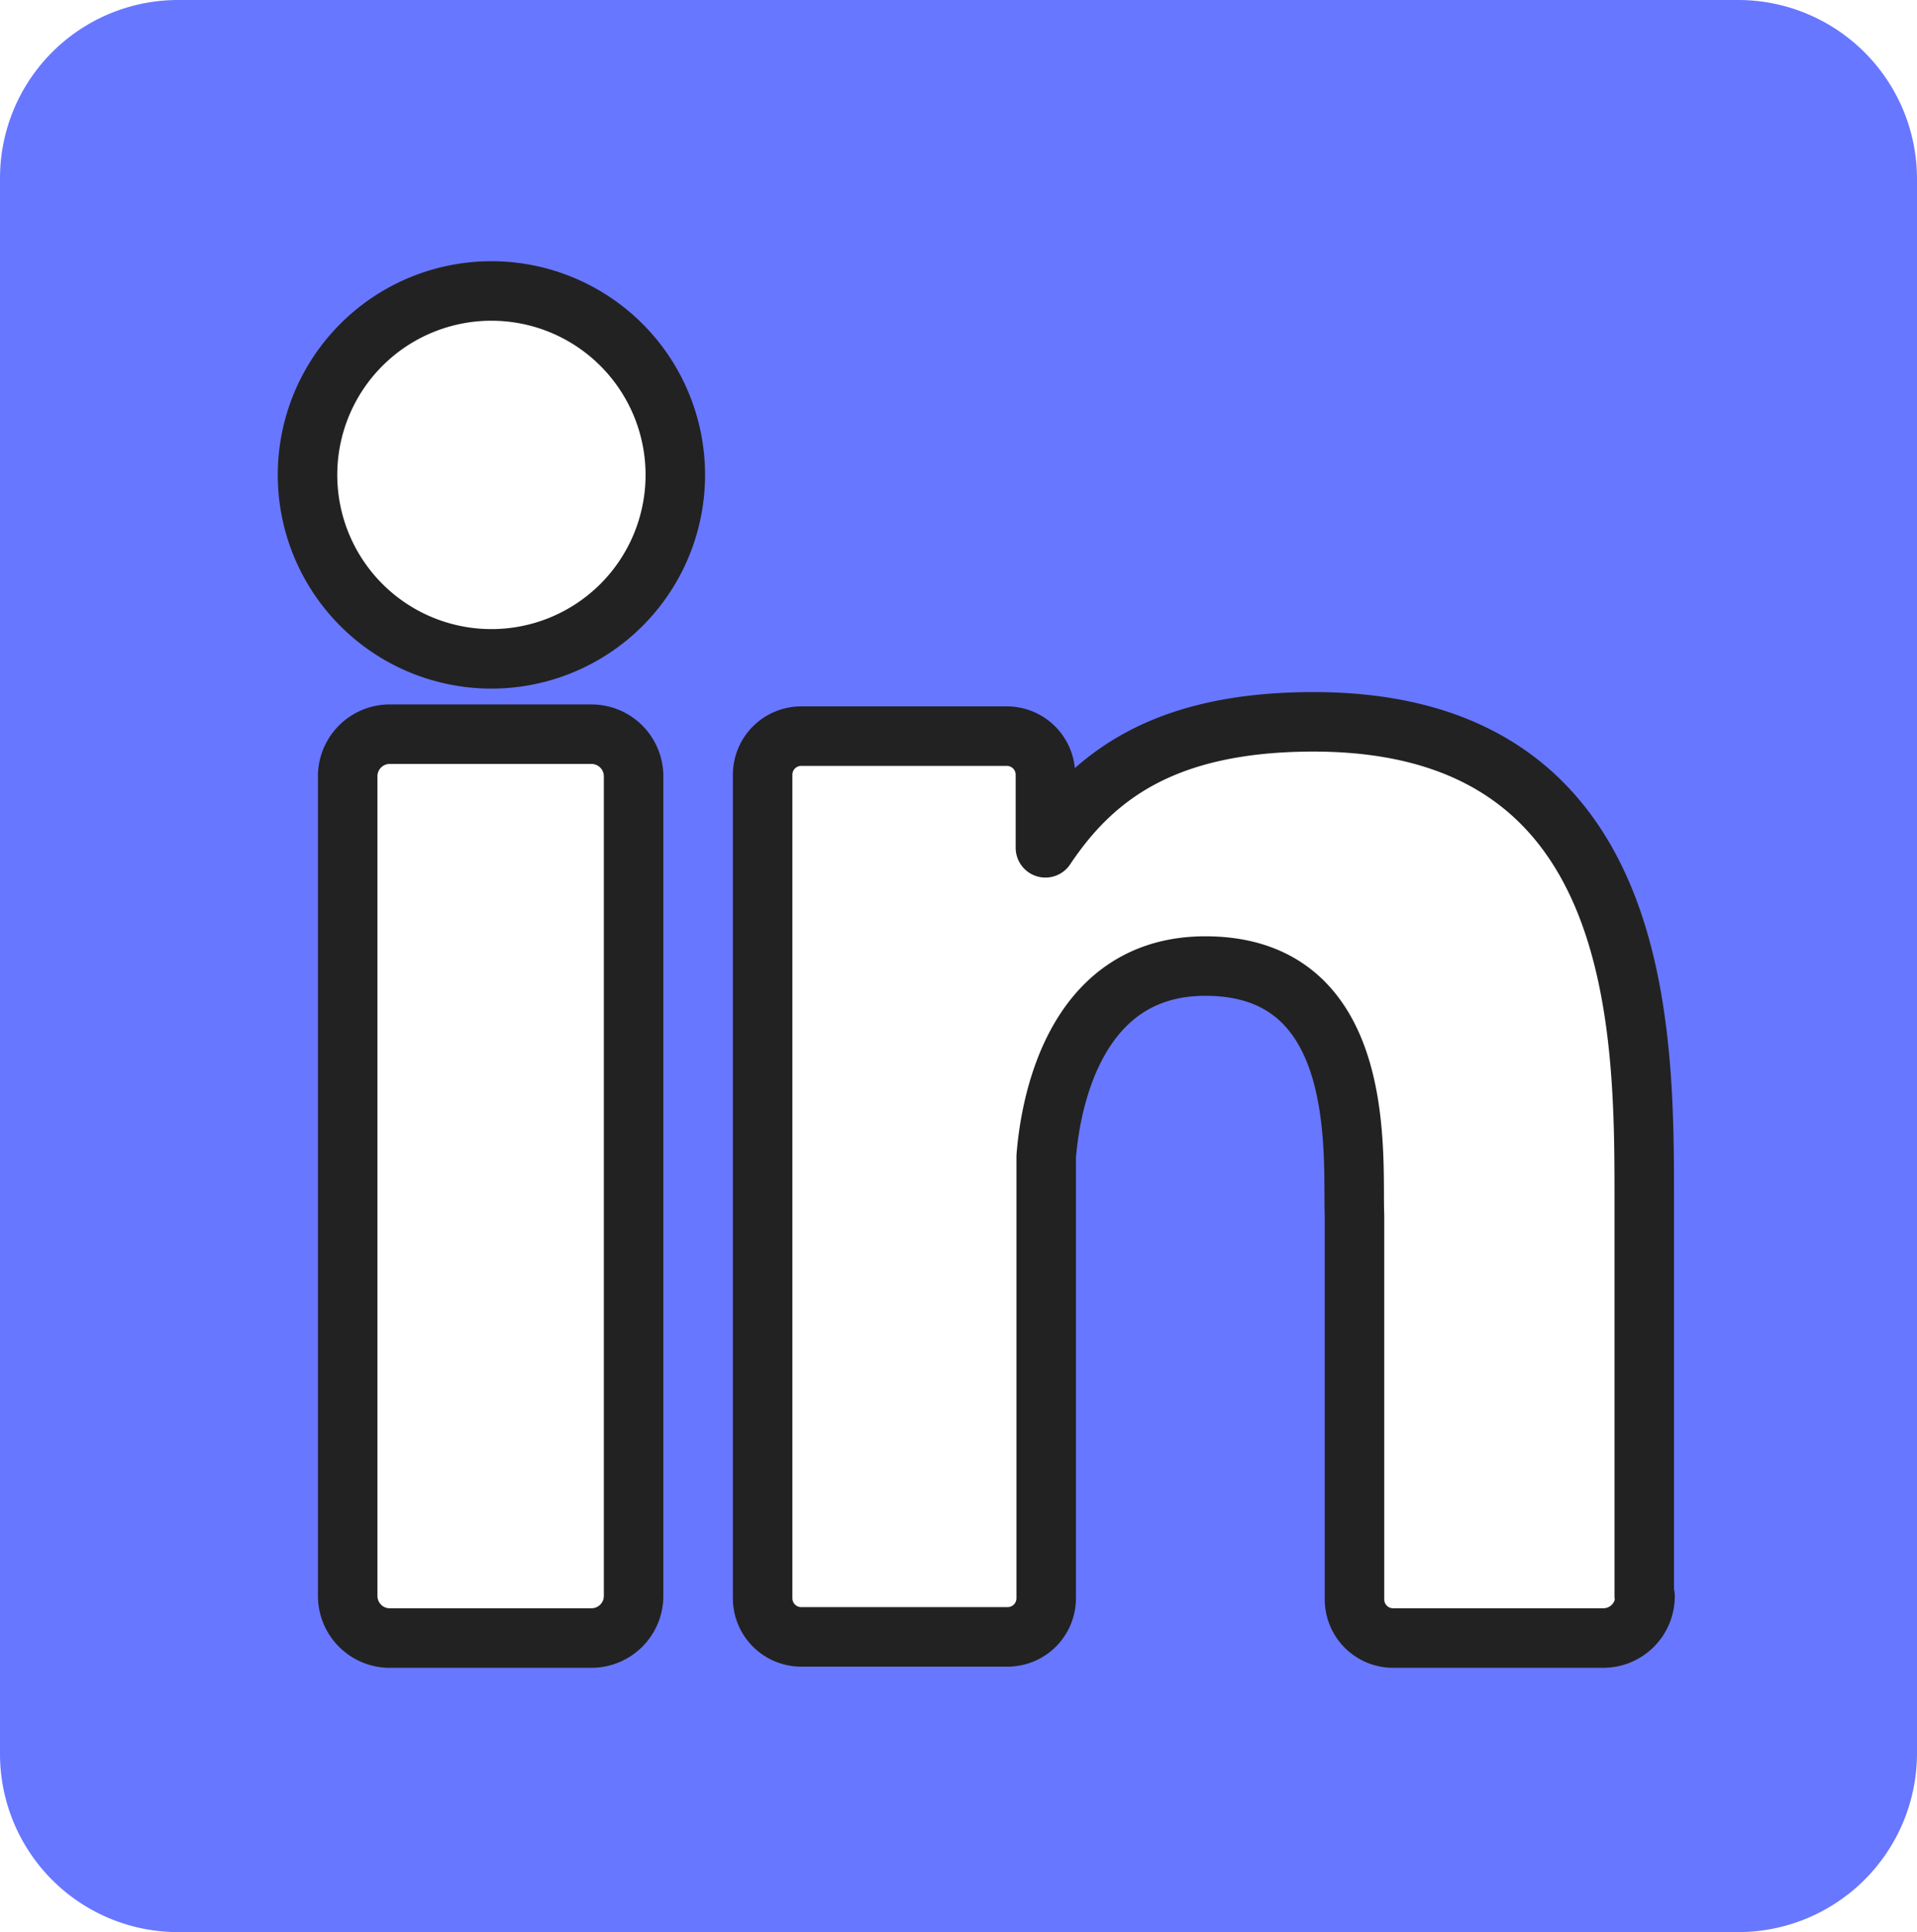
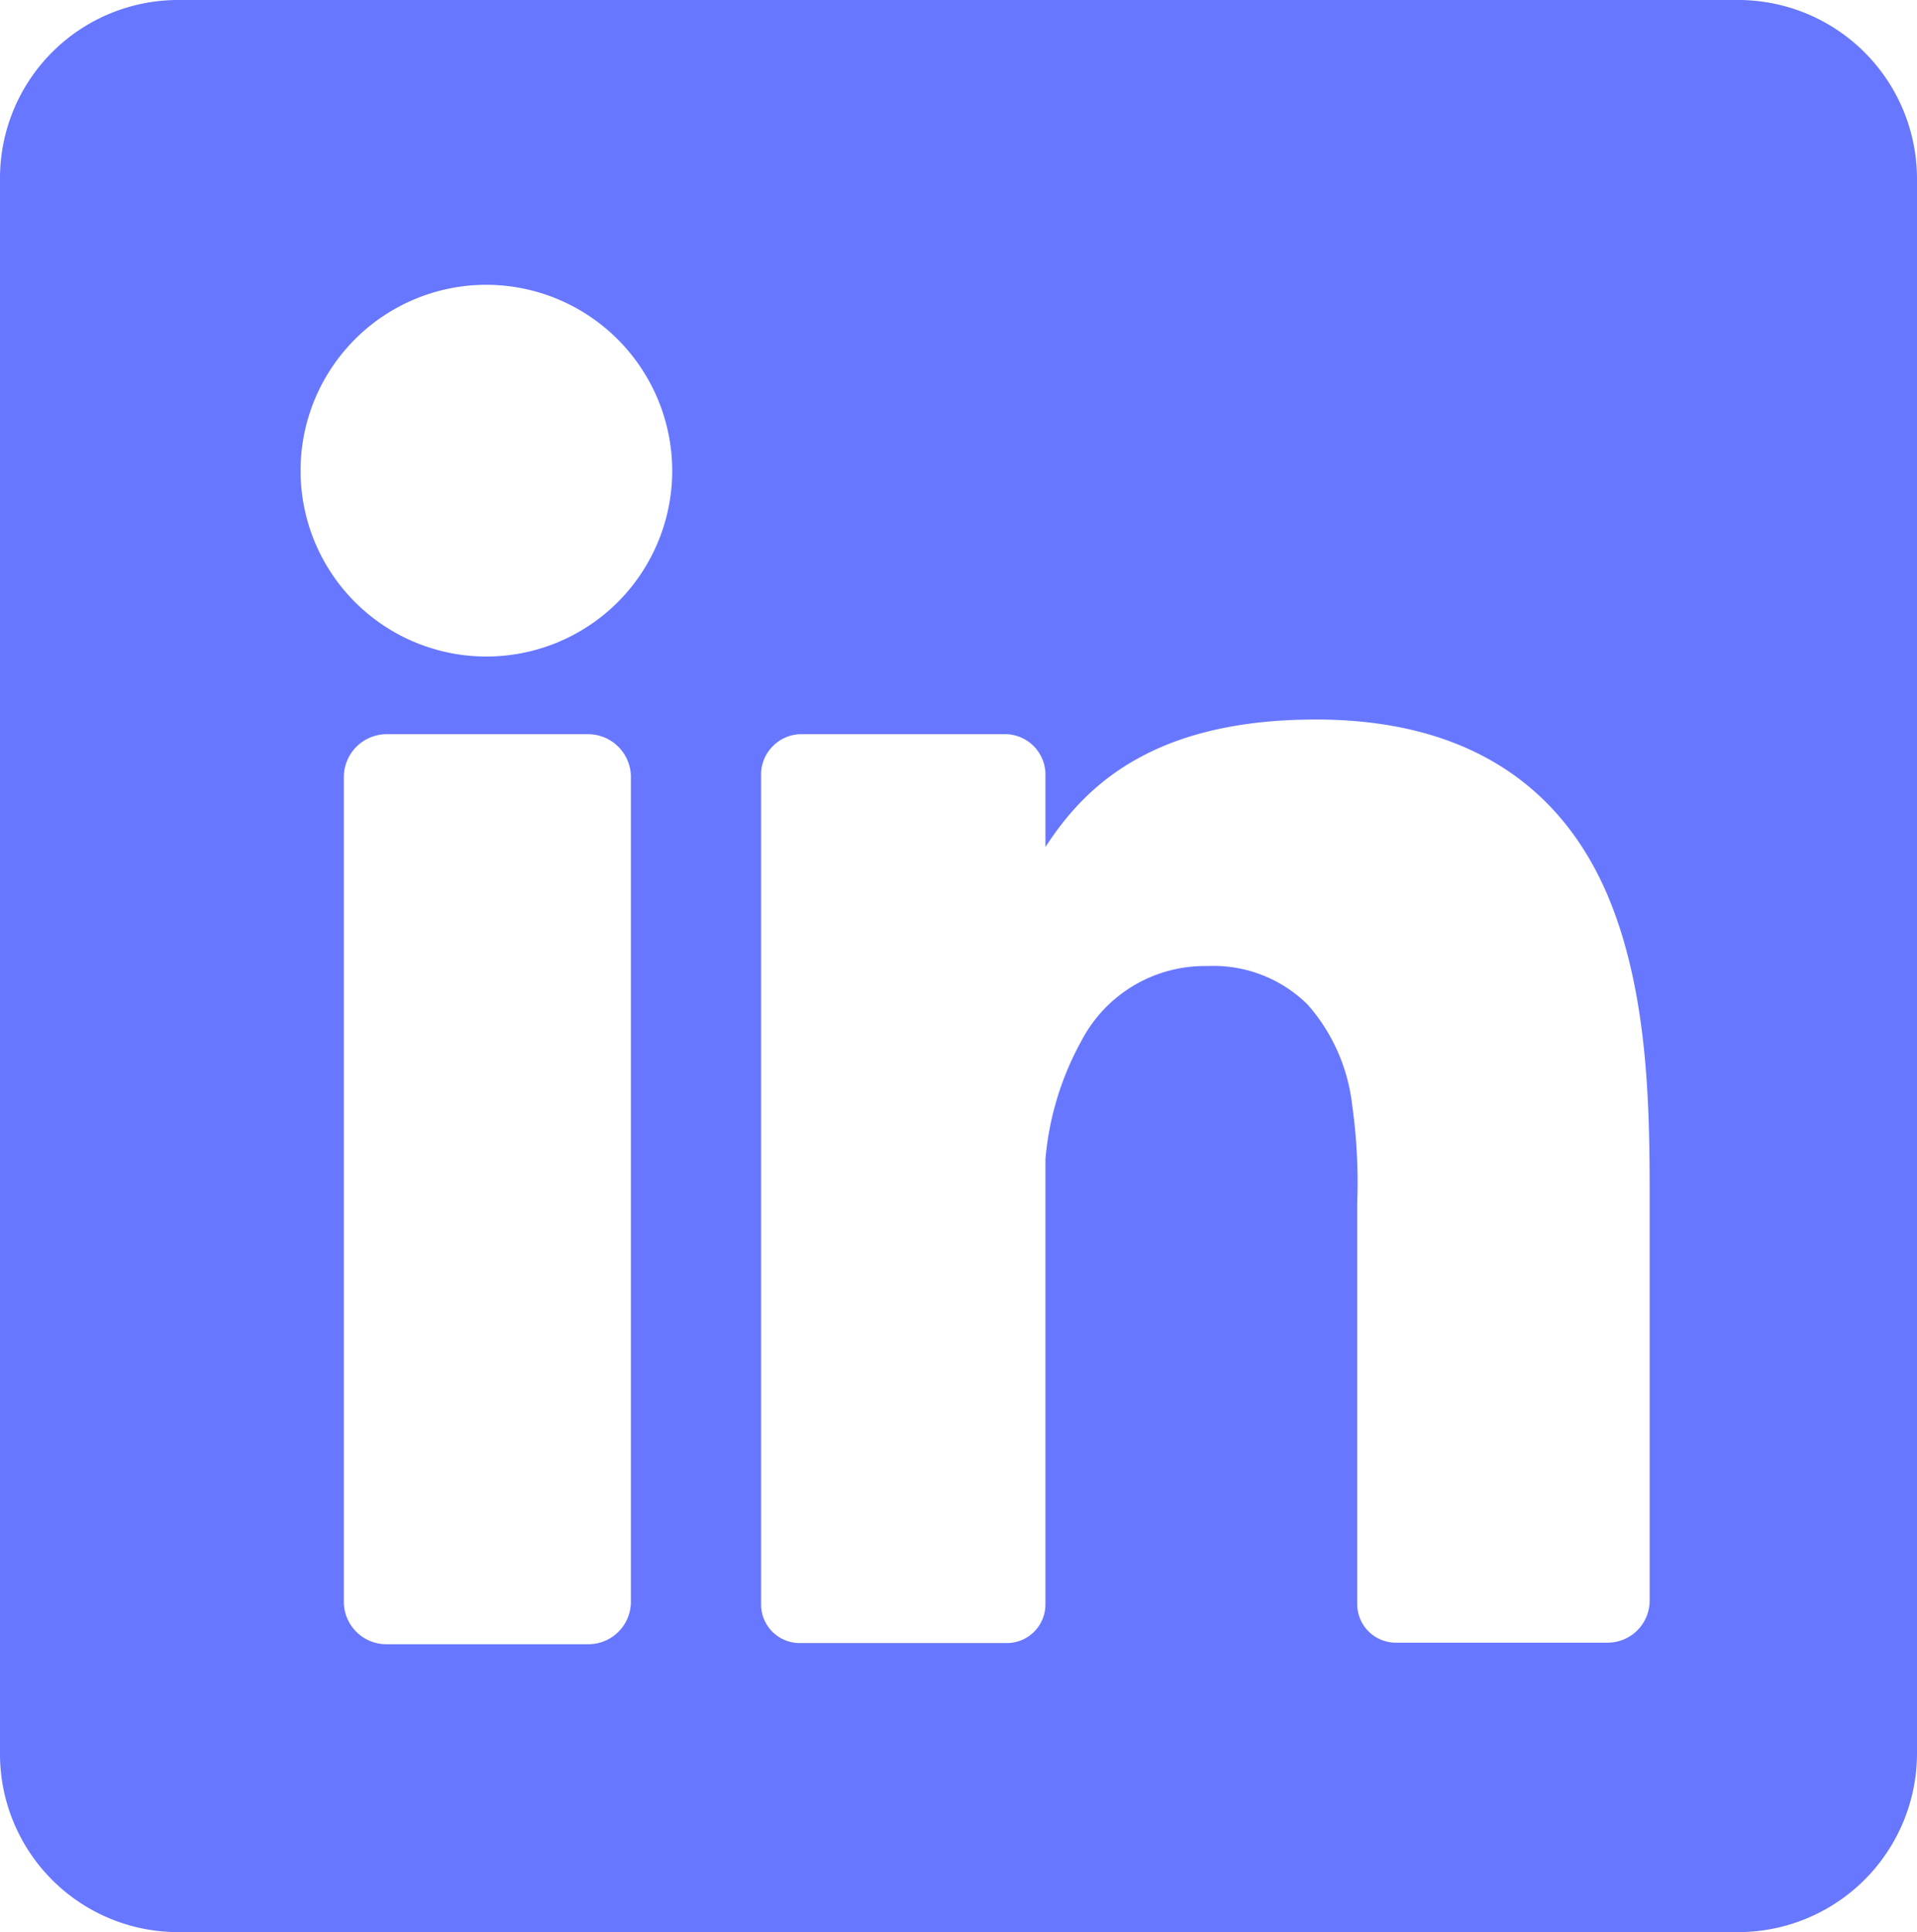
<svg xmlns="http://www.w3.org/2000/svg" id="Calque_1" data-name="Calque 1" width="49.62" height="50" viewBox="0 0 49.62 50">
  <g id="logo-linkedin">
    <g id="グループ_322" data-name="グループ 322">
      <g id="picto-x-2">
        <path id="前面オブジェクトで型抜き_69" data-name="前面オブジェクトで型抜き 69" d="M45,50H4.62A4.61,4.61,0,0,1,0,45.38V4.62A4.61,4.61,0,0,1,4.62,0H45a4.63,4.63,0,0,1,4.62,4.62V45.38A4.63,4.63,0,0,1,45,50ZM31.26,25a3.46,3.46,0,0,1,2.59,1A4.74,4.74,0,0,1,35,28.6a14.31,14.31,0,0,1,.13,2.53c0,.14,0,.27,0,.38v10a1,1,0,0,0,1,1h5.48a1.09,1.09,0,0,0,1.09-1.09V31.12c0-2.26,0-5.36-1.08-7.93-1.27-3-3.82-4.57-7.56-4.57-4.26,0-6,1.76-7,3.3V20a1.05,1.05,0,0,0-1-1H20.7a1.05,1.05,0,0,0-1,1V41.52a1,1,0,0,0,1,1h5.36a1,1,0,0,0,1-1V30A7.69,7.69,0,0,1,28,26.92,3.6,3.6,0,0,1,31.26,25ZM10,19a1.11,1.11,0,0,0-1.1,1.11V41.45a1.1,1.1,0,0,0,1.1,1.1h5.23a1.1,1.1,0,0,0,1.1-1.1V20.08A1.11,1.11,0,0,0,15.21,19ZM12.6,7.37a4.81,4.81,0,1,0,4.8,4.8,4.82,4.82,0,0,0-4.8-4.8Z" transform="translate(0 0)" fill="#6877ff" />
      </g>
      <g id="picto-ligne">
-         <path id="パス_996" data-name="パス 996" d="M16.4,41.3a1.09,1.09,0,0,1-1.09,1.09H10.13A1.09,1.09,0,0,1,9,41.3V20.12A1.09,1.09,0,0,1,10.13,19h5.18a1.09,1.09,0,0,1,1.09,1.09ZM12.72,17.05a4.76,4.76,0,1,1,4.76-4.76h0A4.76,4.76,0,0,1,12.72,17.05ZM42.58,41.3a1.08,1.08,0,0,1-1.08,1.09H36.06a1,1,0,0,1-1-1h0V31.45C35,30,35.47,25,31.2,25c-3.31,0-4,3.4-4.12,4.93V41.36a1,1,0,0,1-1,1H20.74a1,1,0,0,1-1-1h0V20.05a1,1,0,0,1,1-1h5.32a1,1,0,0,1,1,1v1.89c1.23-1.84,3.05-3.26,6.94-3.26,8.61,0,8.56,8,8.56,12.46V41.3Z" transform="translate(0 0)" fill="none" stroke="#222" stroke-linecap="round" stroke-linejoin="round" stroke-width="1.54" />
-       </g>
+         </g>
    </g>
  </g>
</svg>